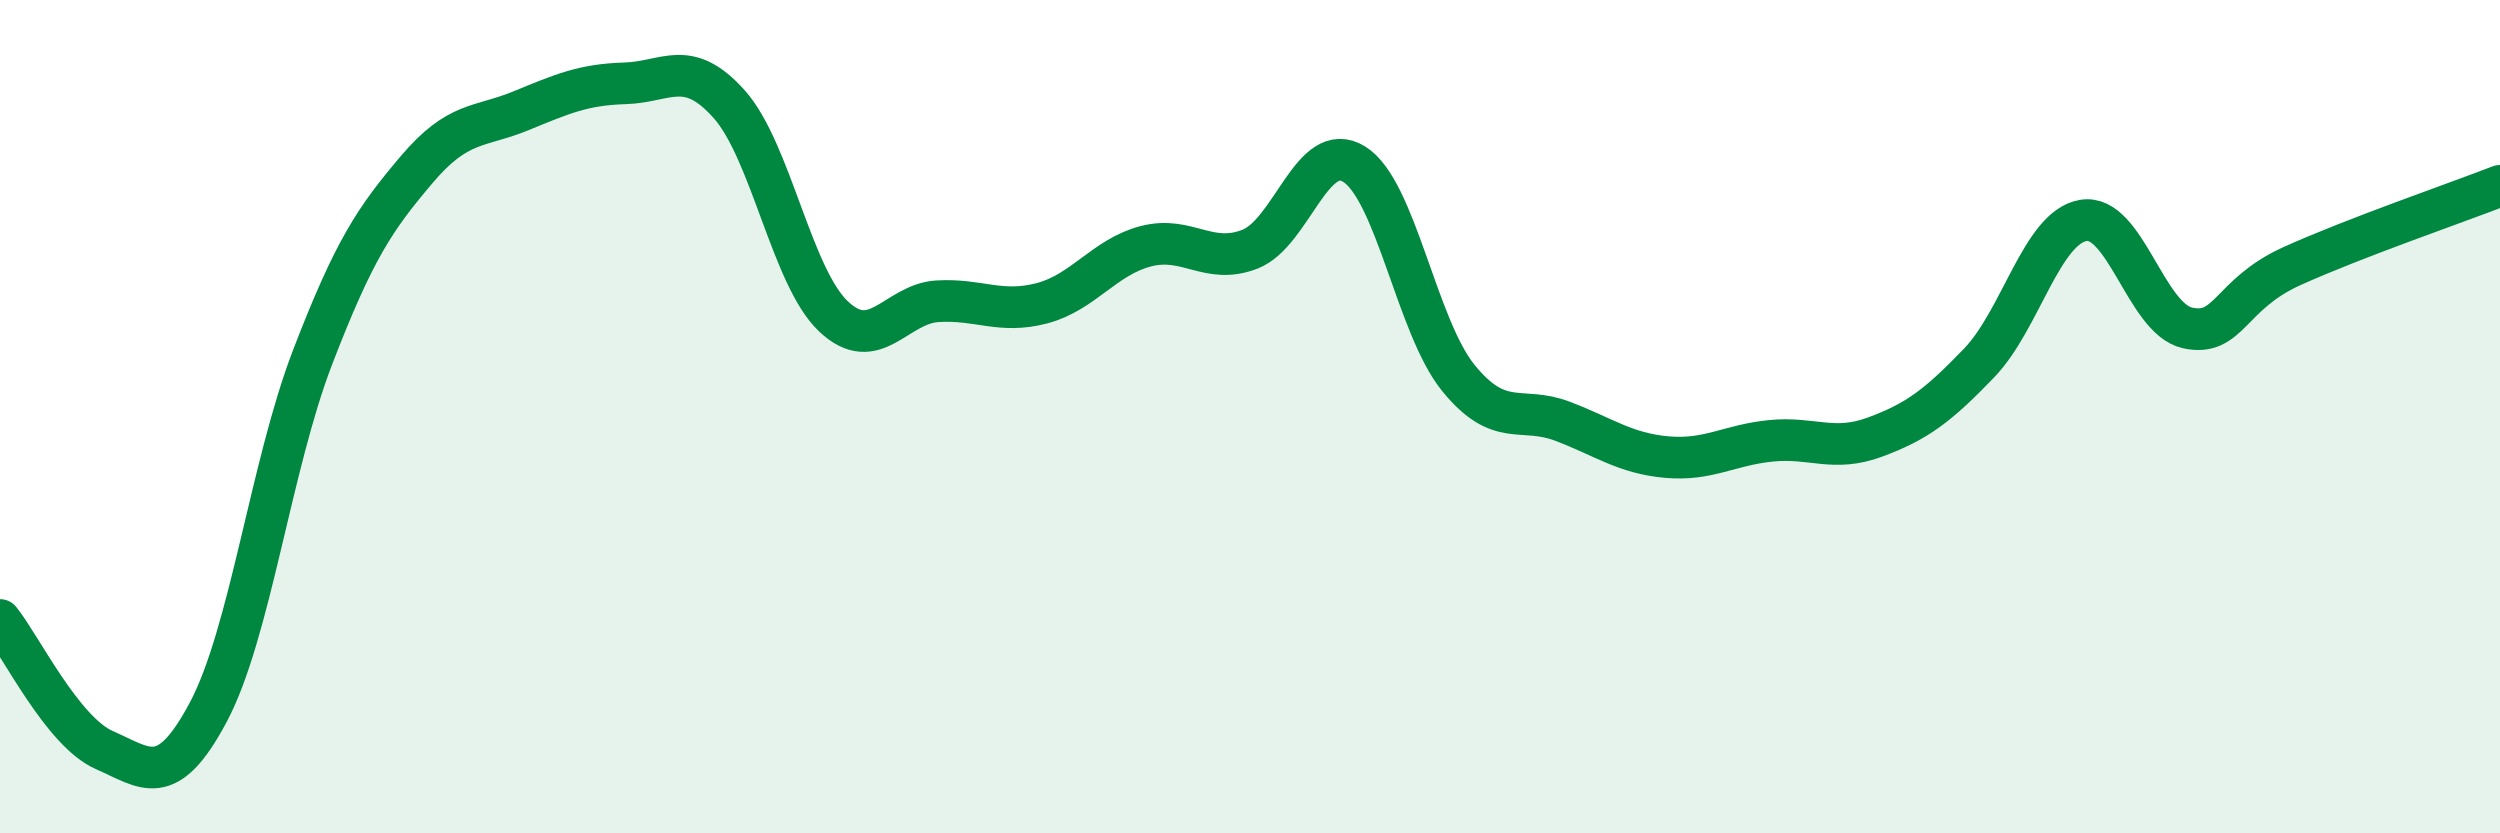
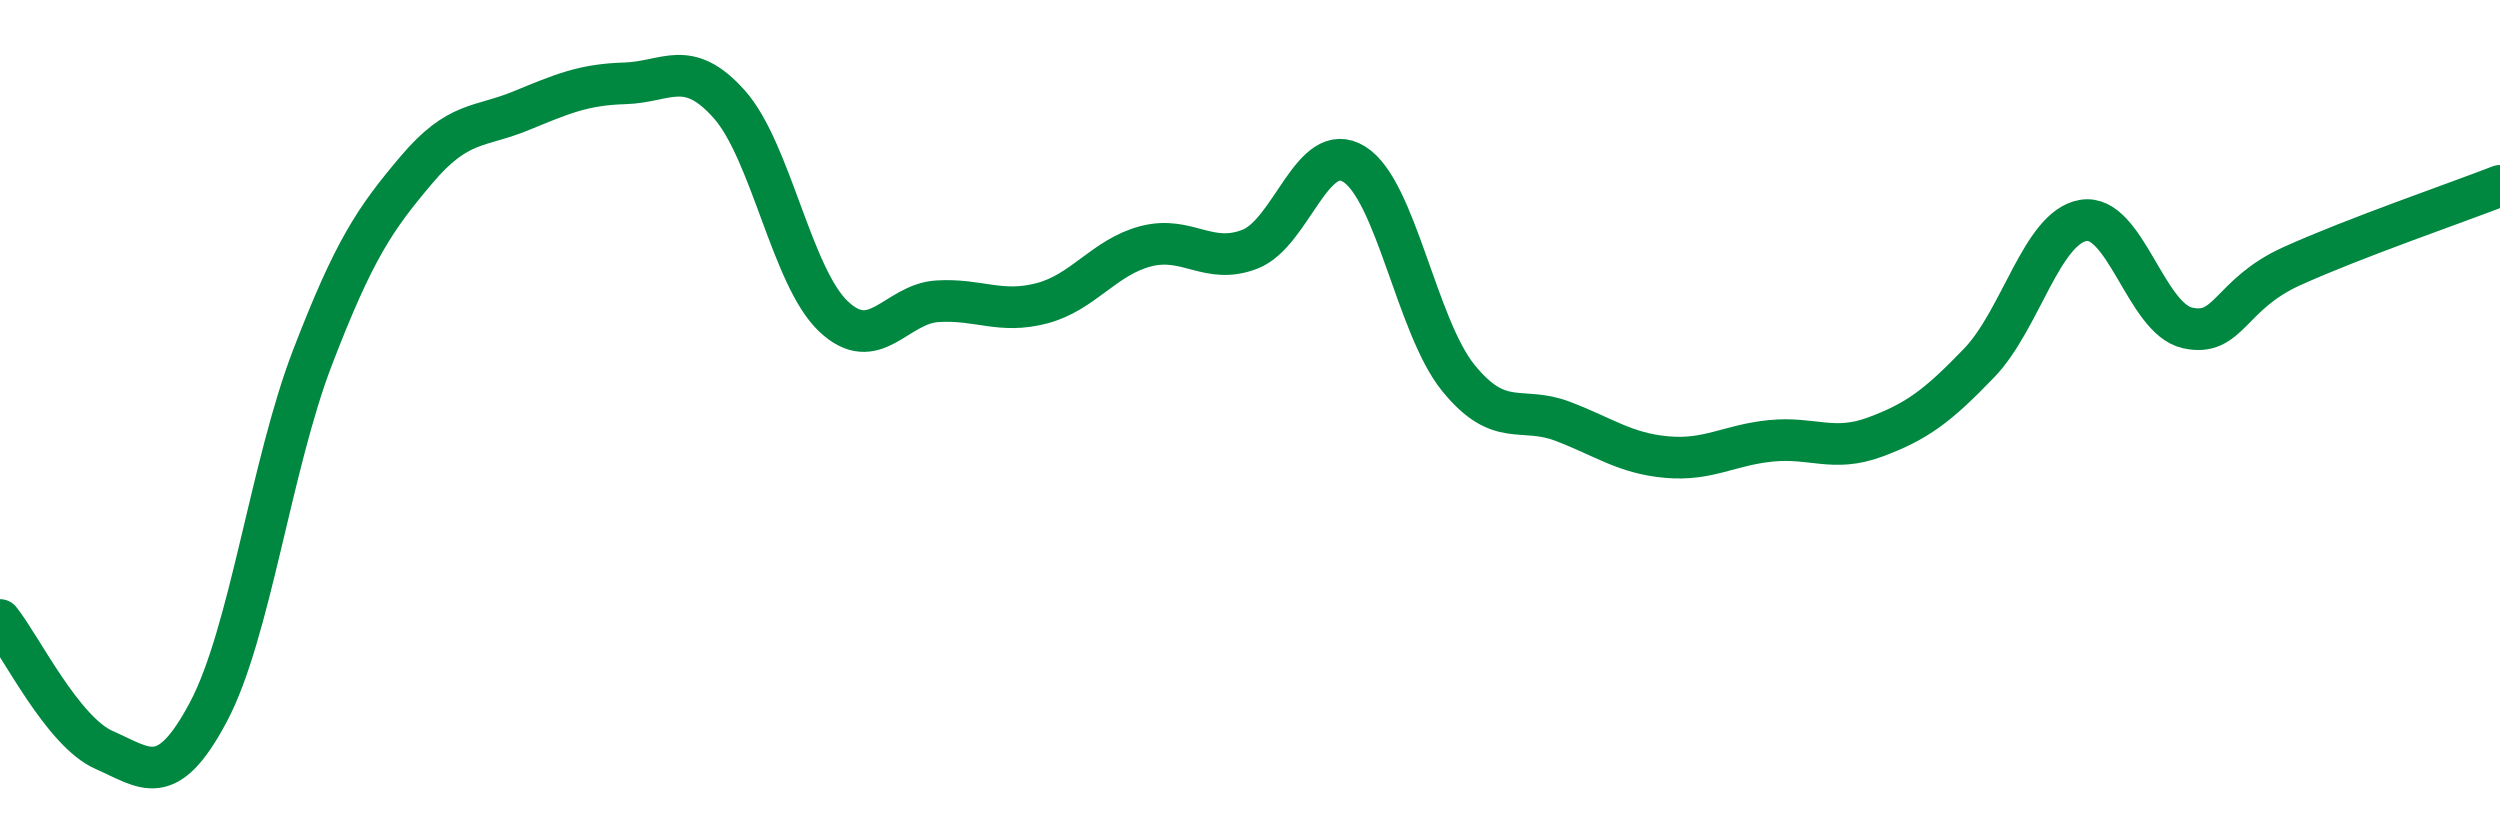
<svg xmlns="http://www.w3.org/2000/svg" width="60" height="20" viewBox="0 0 60 20">
-   <path d="M 0,14.88 C 0.5,15.5 1.5,17.56 2.5,18 C 3.5,18.44 4,18.97 5,17.09 C 6,15.21 6.5,11.18 7.5,8.58 C 8.5,5.98 9,5.25 10,4.07 C 11,2.89 11.5,3.07 12.5,2.66 C 13.5,2.25 14,2.03 15,2 C 16,1.97 16.5,1.38 17.5,2.5 C 18.5,3.62 19,6.64 20,7.59 C 21,8.54 21.5,7.29 22.5,7.23 C 23.5,7.17 24,7.54 25,7.28 C 26,7.02 26.5,6.17 27.5,5.91 C 28.5,5.65 29,6.37 30,5.98 C 31,5.59 31.5,3.32 32.5,3.94 C 33.5,4.56 34,7.84 35,9.07 C 36,10.3 36.5,9.73 37.5,10.11 C 38.5,10.49 39,10.88 40,10.97 C 41,11.06 41.5,10.68 42.5,10.58 C 43.5,10.48 44,10.86 45,10.49 C 46,10.12 46.5,9.75 47.5,8.71 C 48.5,7.67 49,5.46 50,5.29 C 51,5.12 51.5,7.65 52.5,7.87 C 53.5,8.09 53.5,7.07 55,6.39 C 56.5,5.71 59,4.85 60,4.46L60 20L0 20Z" fill="#008740" opacity="0.1" stroke-linecap="round" stroke-linejoin="round" />
  <path d="M 0,14.88 C 0.5,15.5 1.5,17.56 2.5,18 C 3.5,18.44 4,18.97 5,17.09 C 6,15.21 6.5,11.18 7.5,8.58 C 8.5,5.98 9,5.25 10,4.07 C 11,2.89 11.5,3.07 12.5,2.66 C 13.5,2.25 14,2.03 15,2 C 16,1.97 16.5,1.38 17.5,2.5 C 18.5,3.62 19,6.64 20,7.59 C 21,8.54 21.5,7.29 22.5,7.23 C 23.5,7.17 24,7.54 25,7.28 C 26,7.02 26.5,6.17 27.5,5.91 C 28.5,5.65 29,6.37 30,5.98 C 31,5.59 31.5,3.32 32.5,3.94 C 33.5,4.56 34,7.84 35,9.07 C 36,10.3 36.5,9.73 37.5,10.11 C 38.5,10.49 39,10.88 40,10.97 C 41,11.06 41.5,10.68 42.5,10.58 C 43.5,10.48 44,10.86 45,10.49 C 46,10.12 46.5,9.75 47.5,8.71 C 48.5,7.67 49,5.46 50,5.29 C 51,5.12 51.5,7.65 52.5,7.87 C 53.5,8.09 53.5,7.07 55,6.39 C 56.5,5.71 59,4.85 60,4.46" stroke="#008740" stroke-width="1" fill="none" stroke-linecap="round" stroke-linejoin="round" />
</svg>